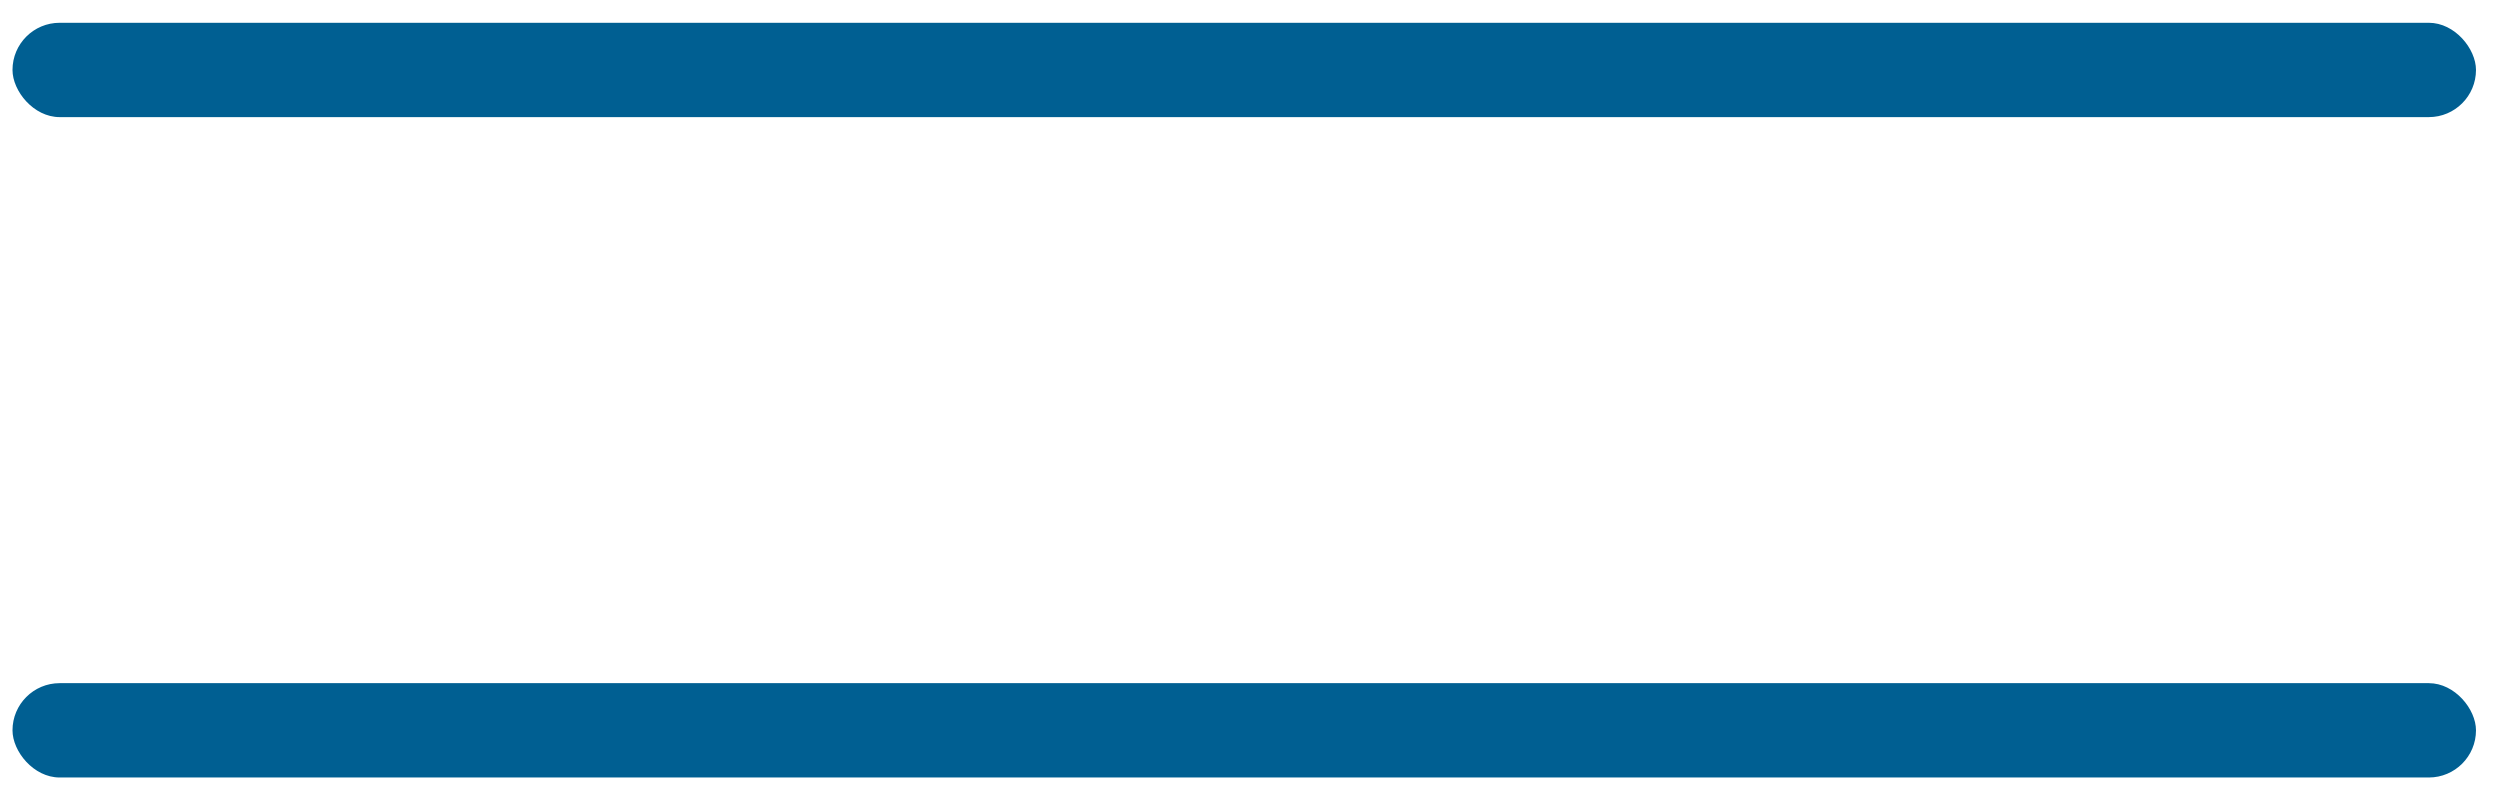
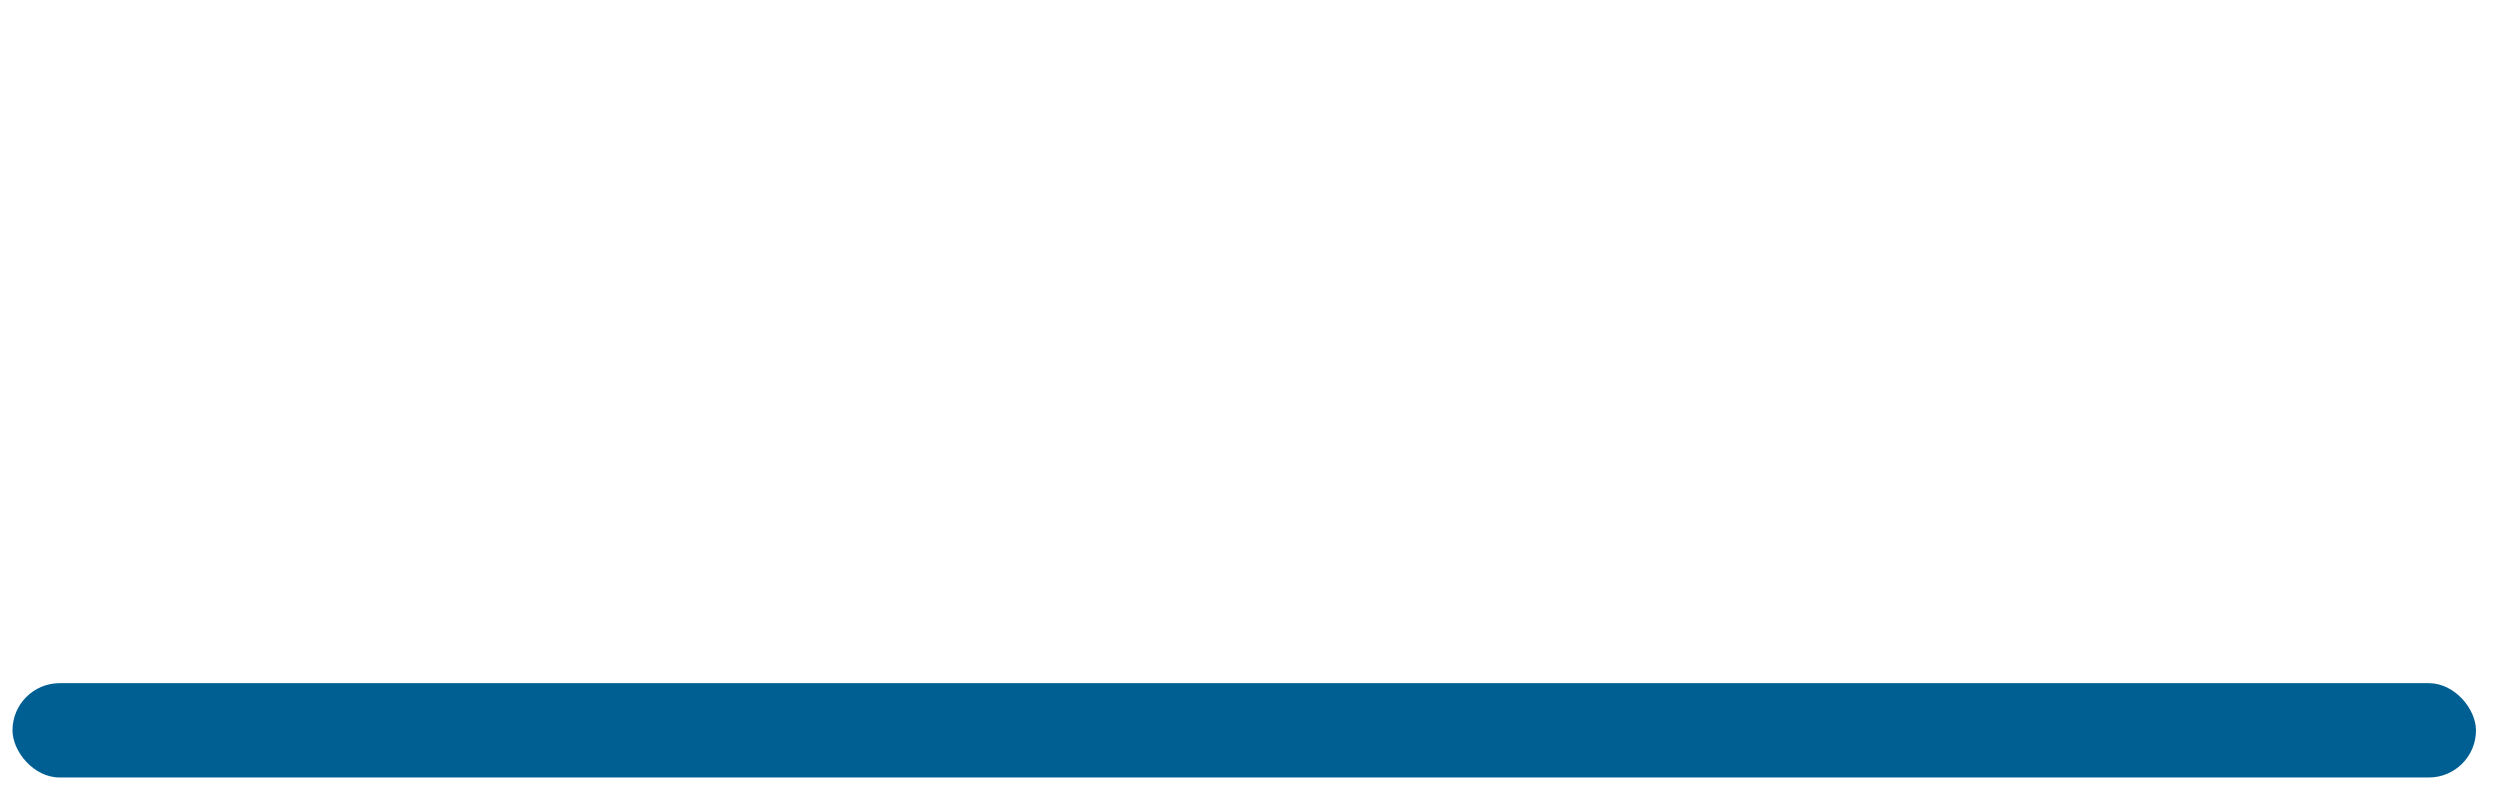
<svg xmlns="http://www.w3.org/2000/svg" width="53" height="17" viewBox="0 0 53 17" fill="none">
-   <rect x="0.265" y="0.483" width="52.226" height="2" rx="1" fill="#005F92" />
  <rect x="0.265" y="14.483" width="52.226" height="2" rx="1" fill="#005F92" />
</svg>